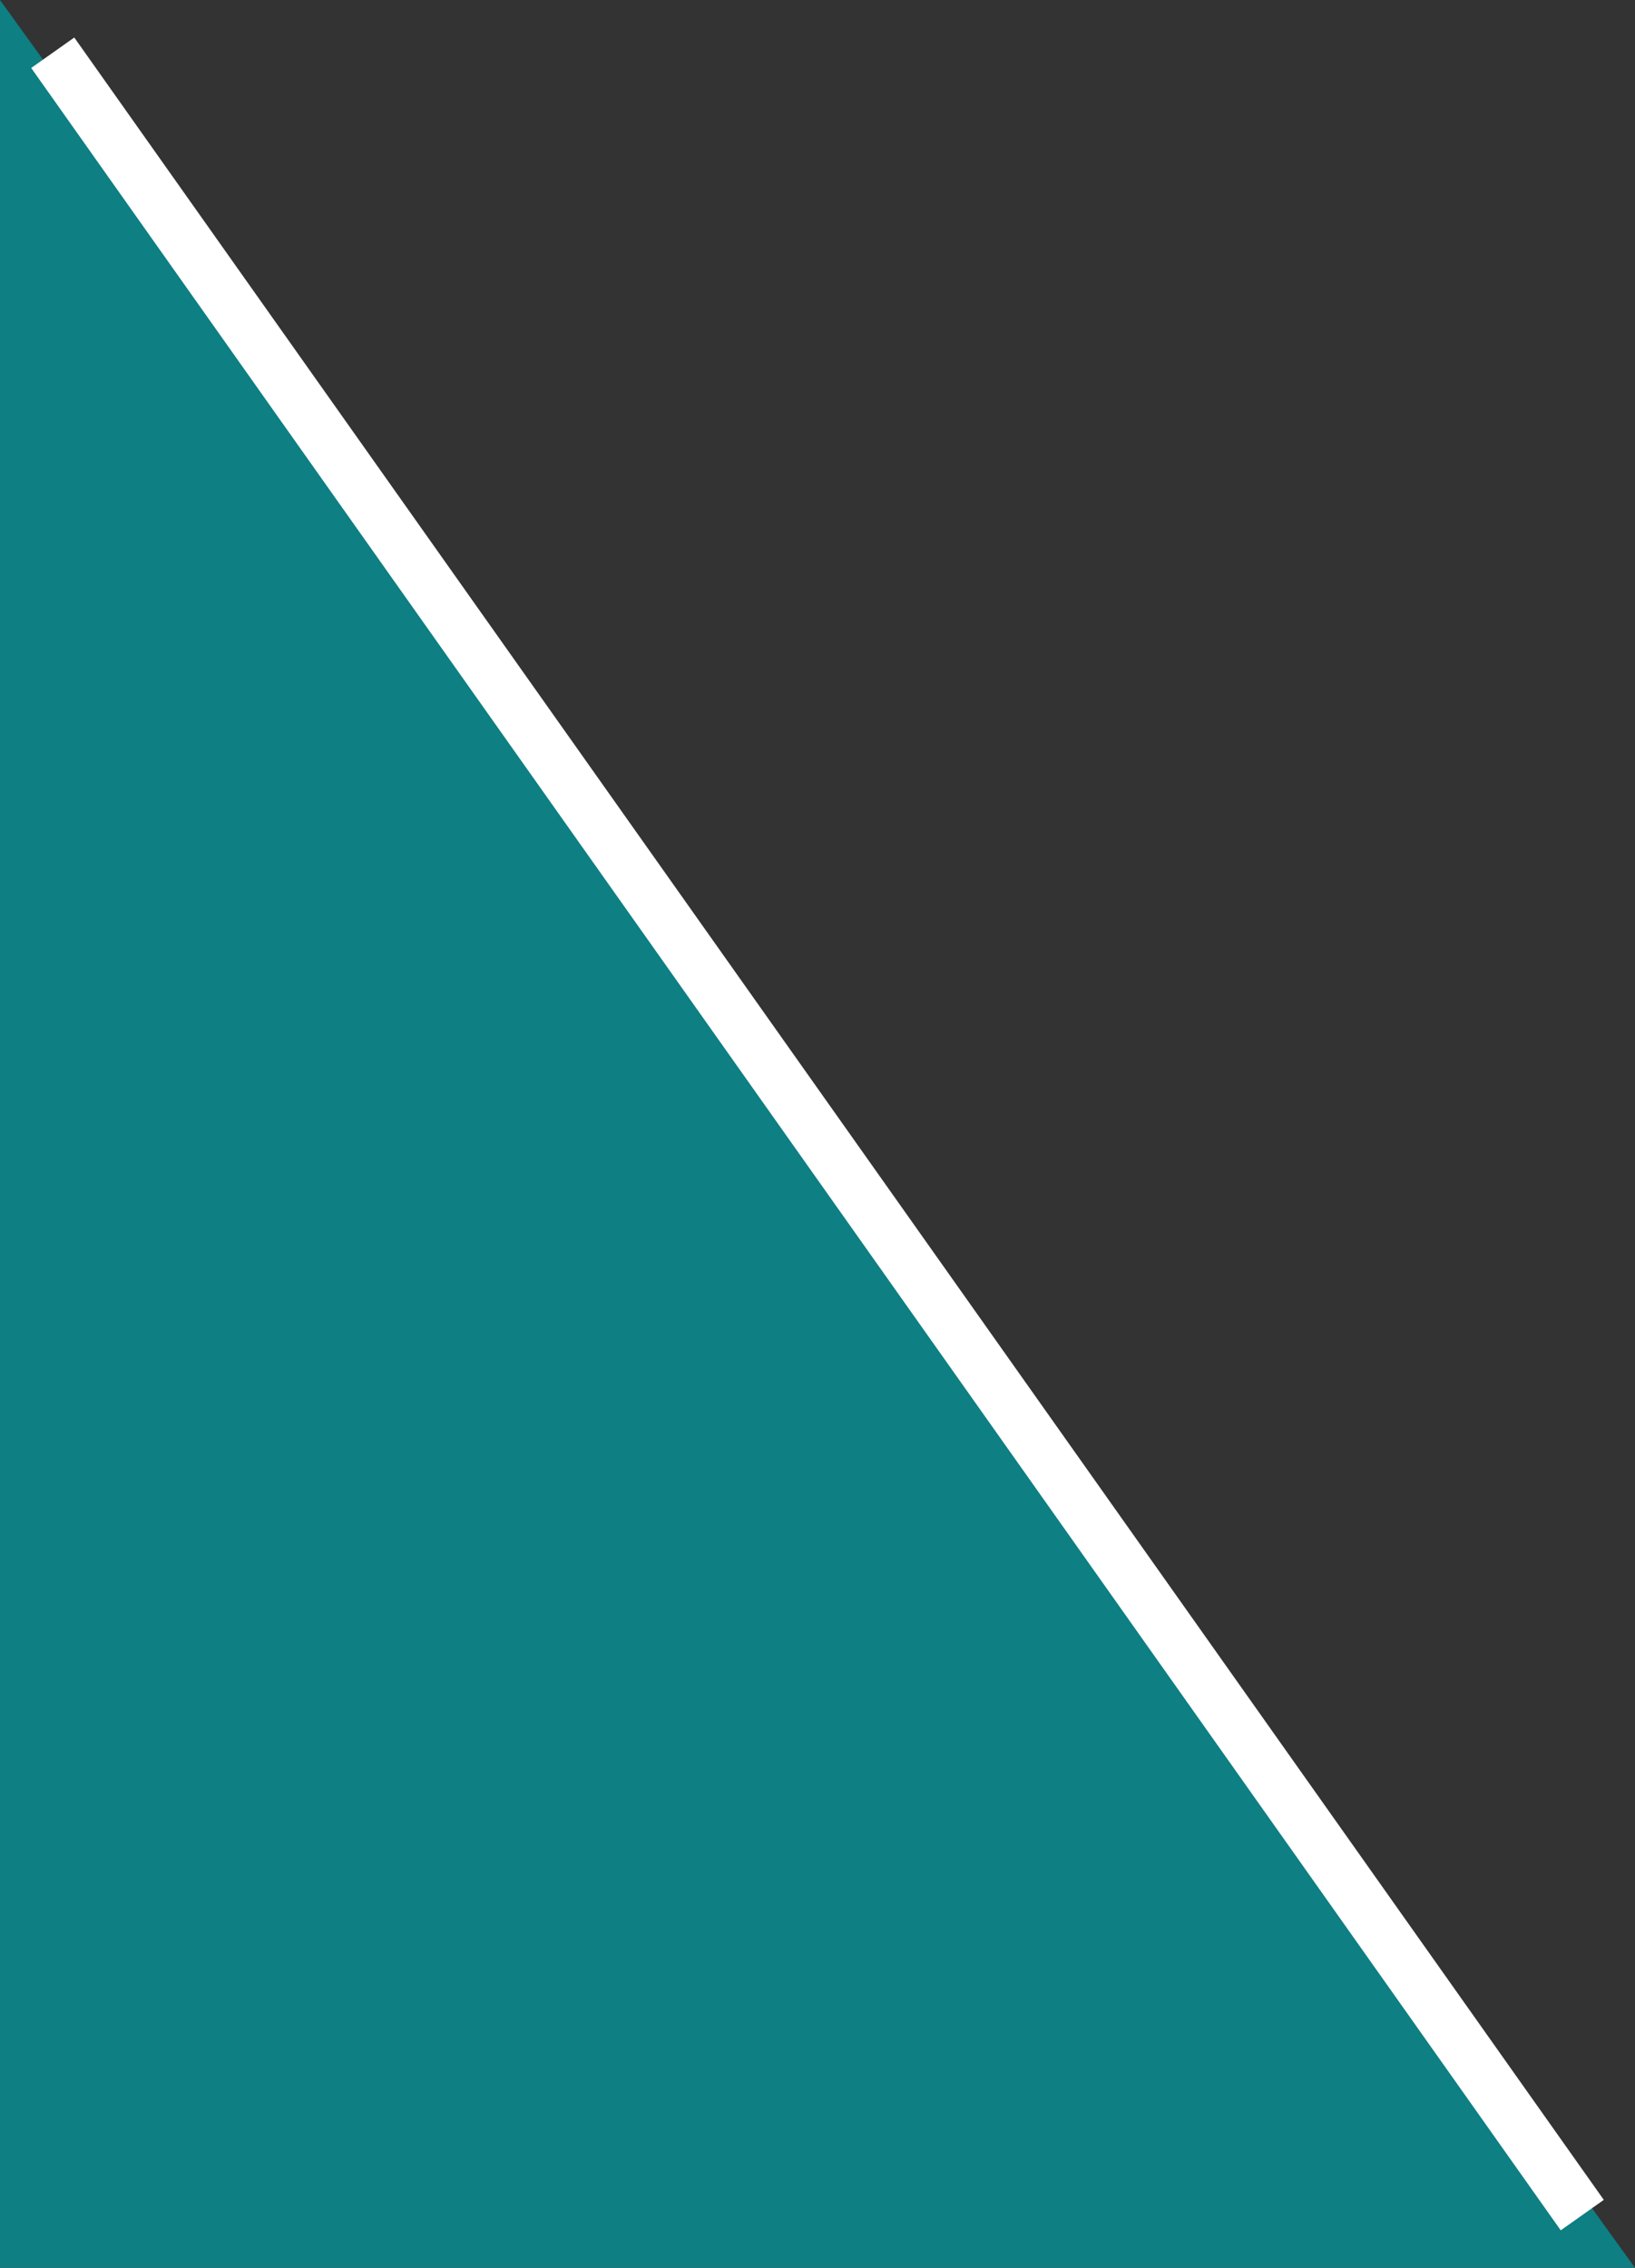
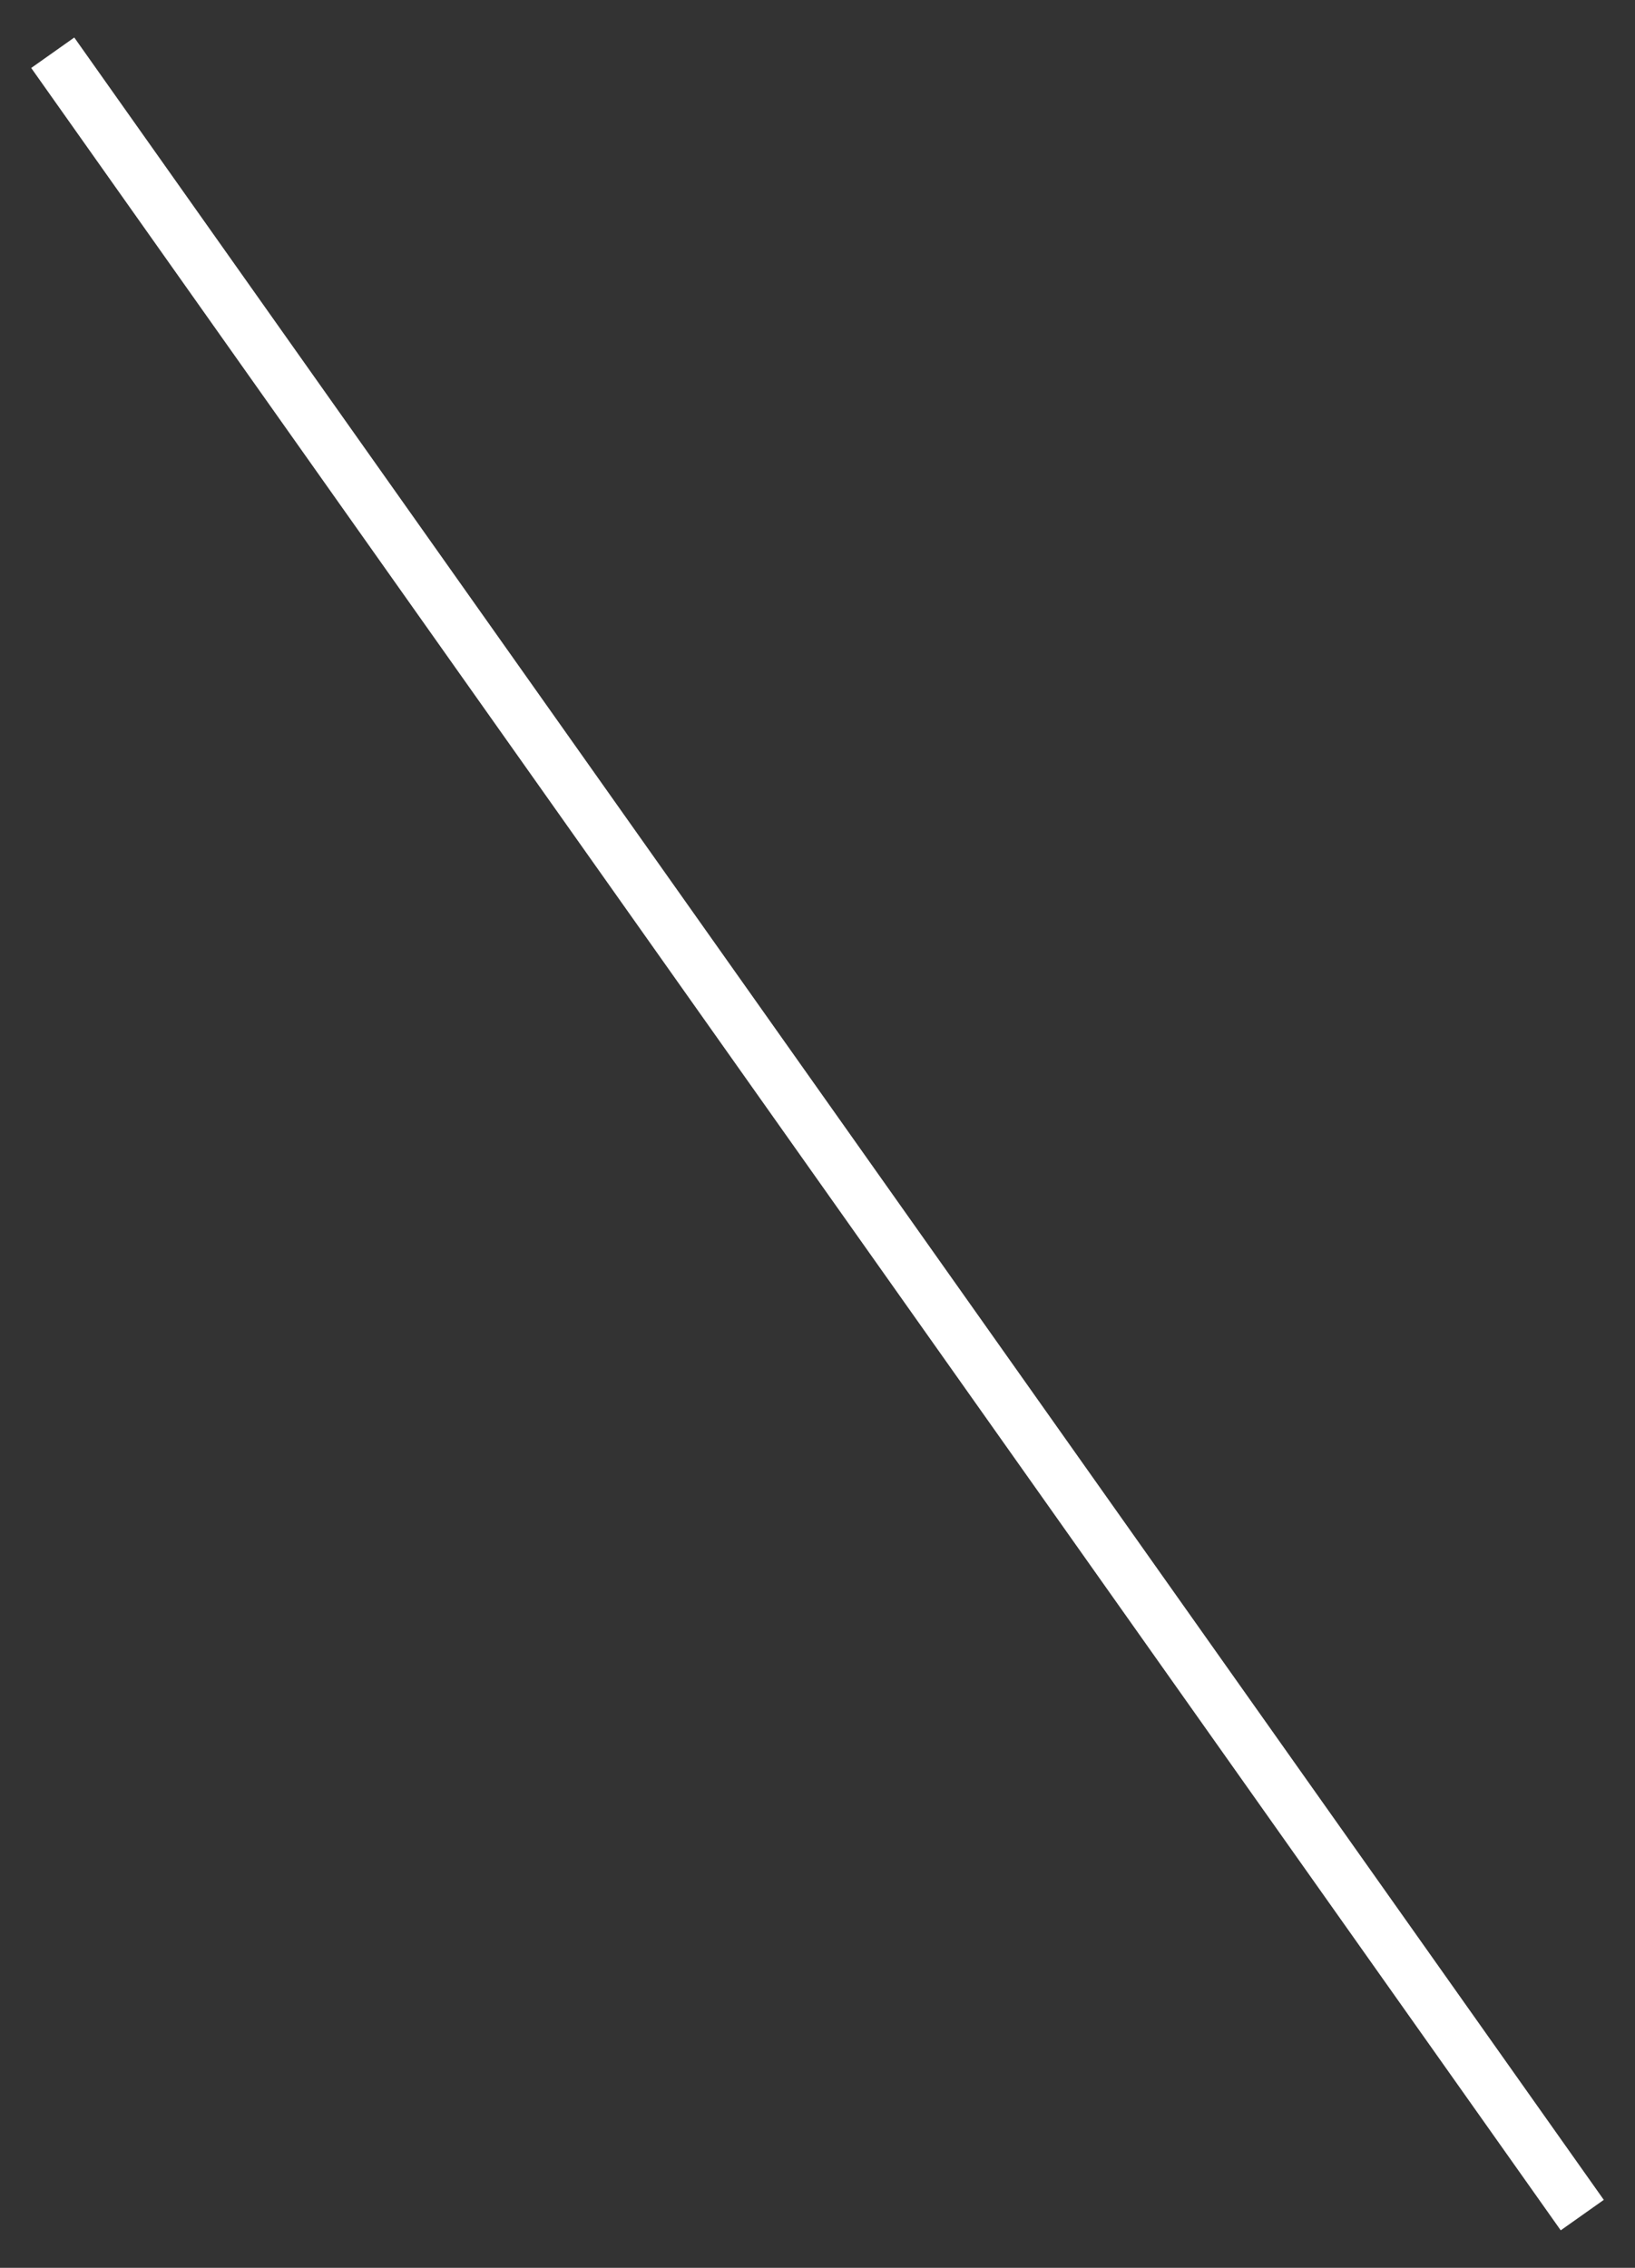
<svg xmlns="http://www.w3.org/2000/svg" width="31" height="43" viewBox="0 0 31 43">
  <rect x="0" y="0" width="31" height="43" fill="#333333" stroke="none" />
  <g fill="none" fill-rule="evenodd">
    <g>
      <g>
        <g>
-           <path fill="#0E7F83" d="M0 0L31 43 0 43z" transform="translate(-190 -2607) translate(136 2517) translate(54 90)" />
          <path stroke="#FFF" d="M1 1L30 42" transform="translate(-190 -2607) translate(136 2517) translate(54 90)" />
        </g>
      </g>
    </g>
  </g>
</svg>